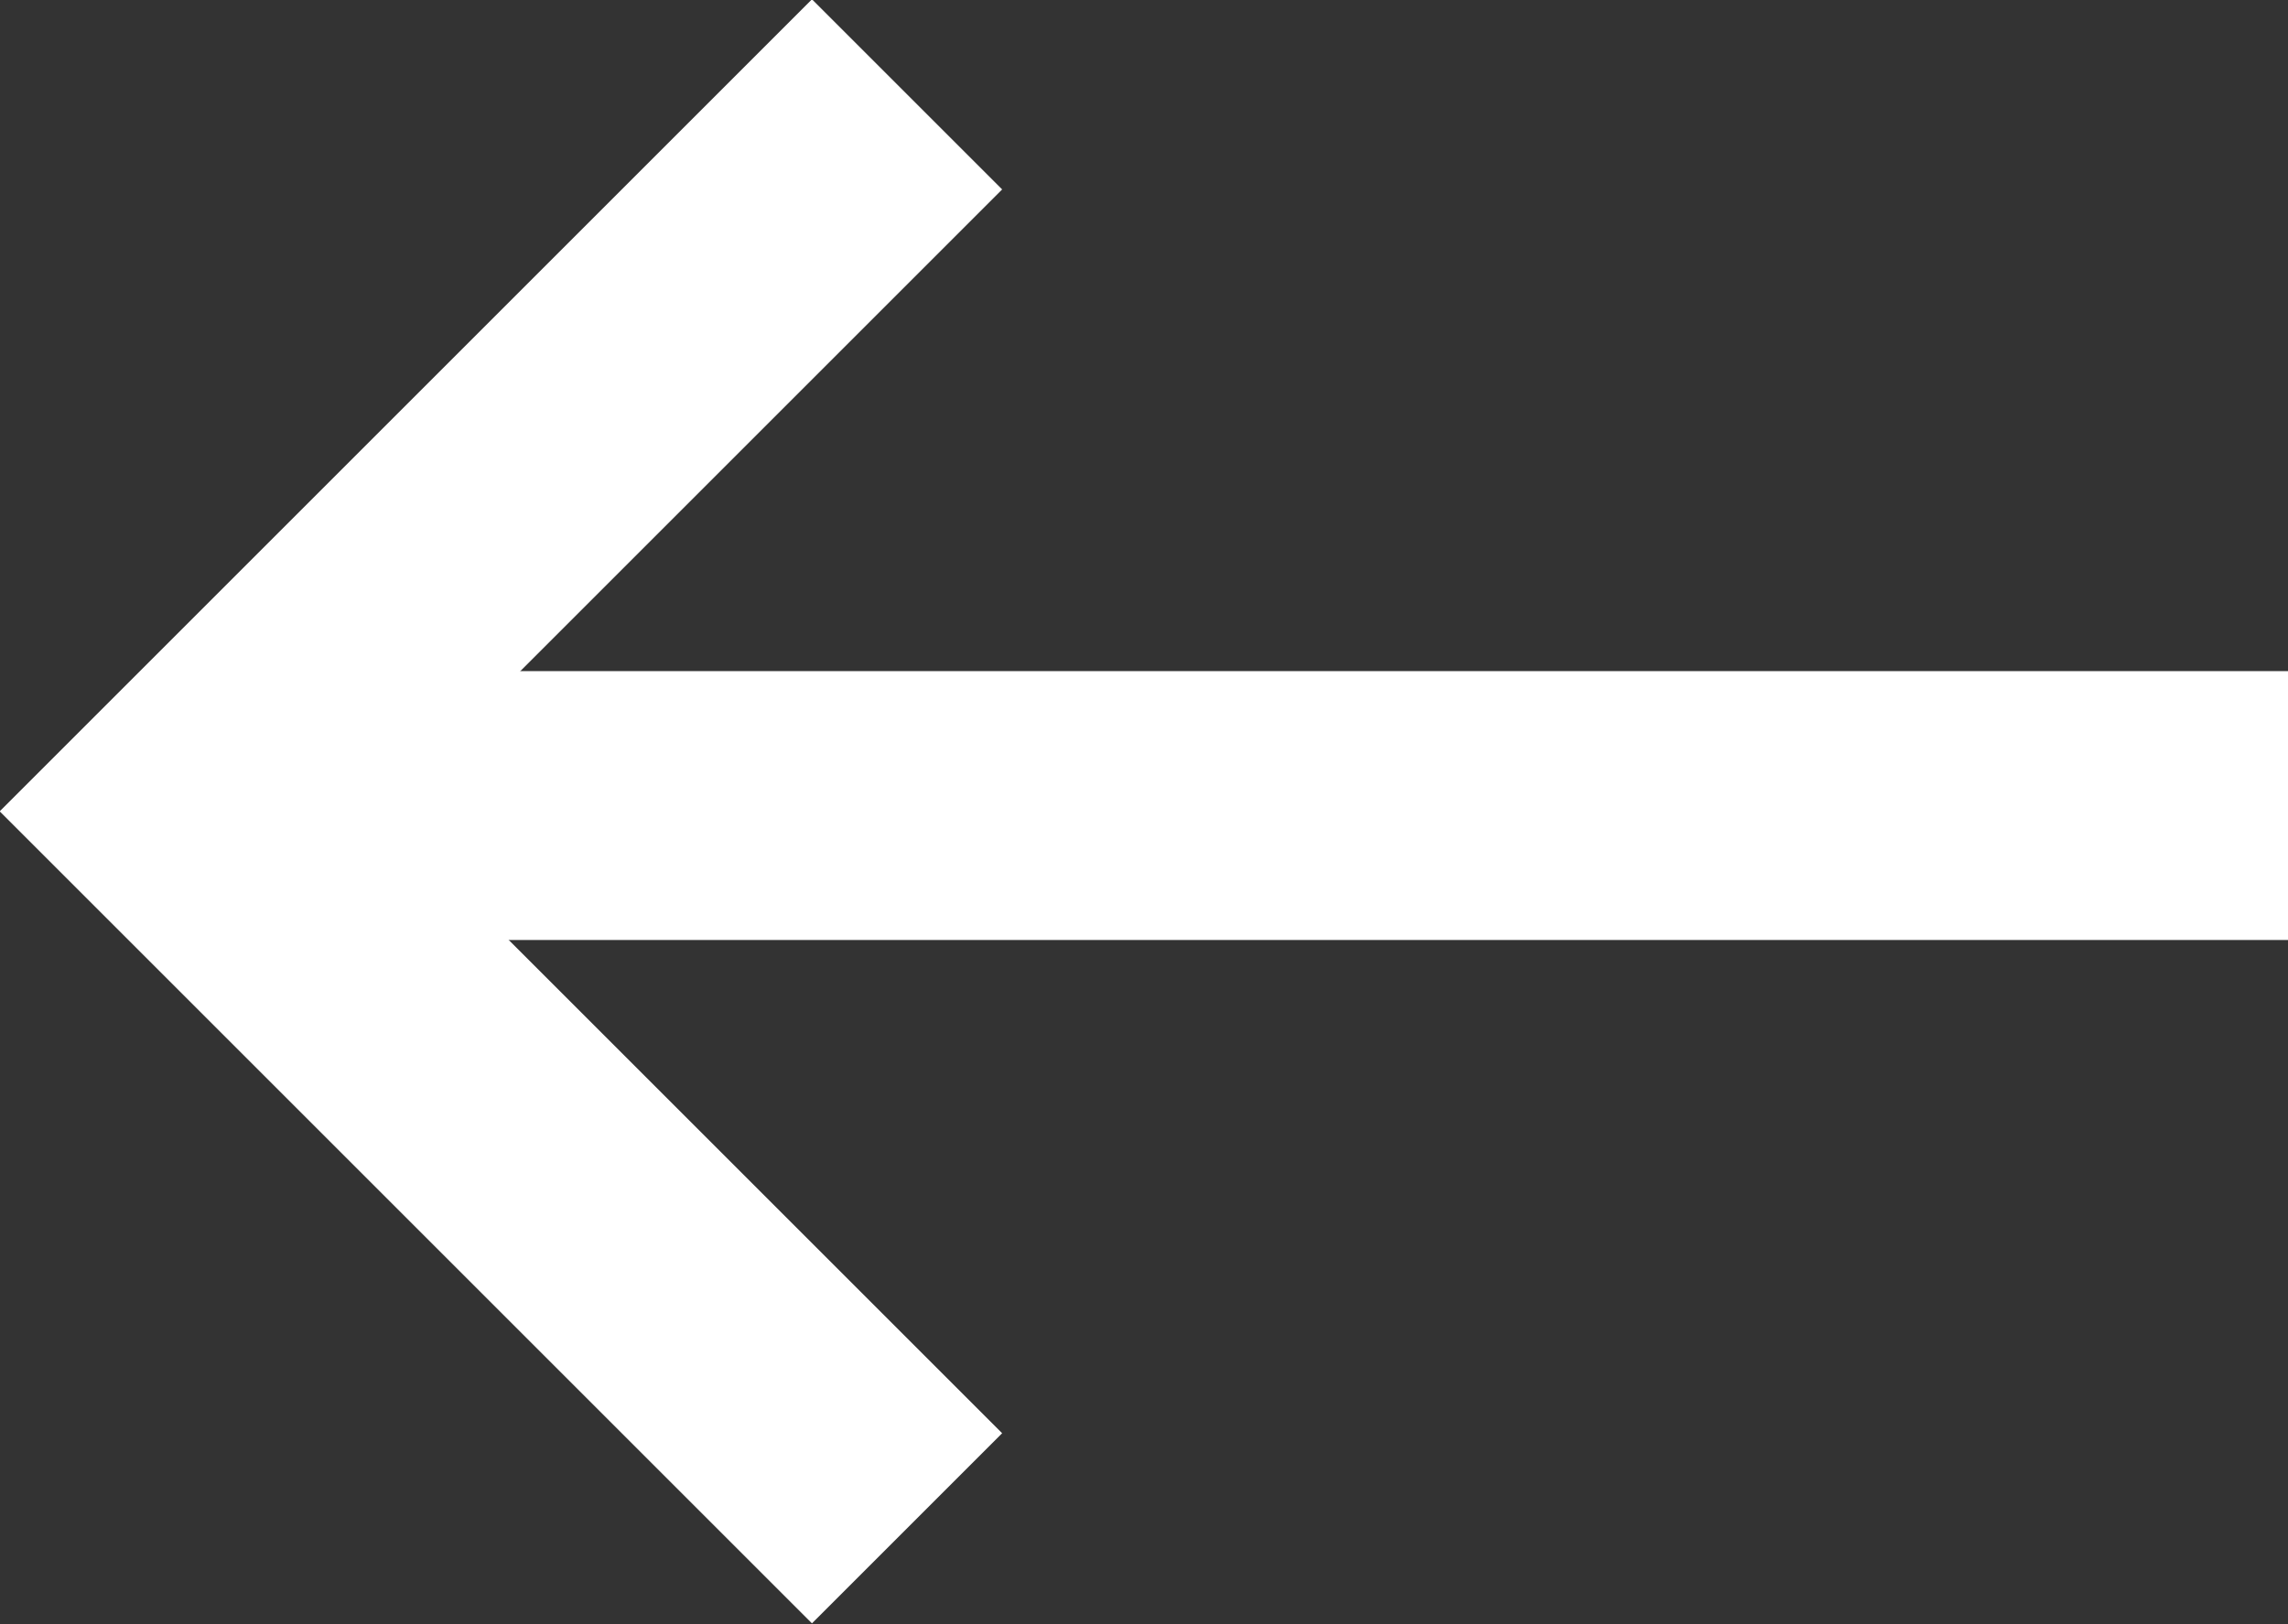
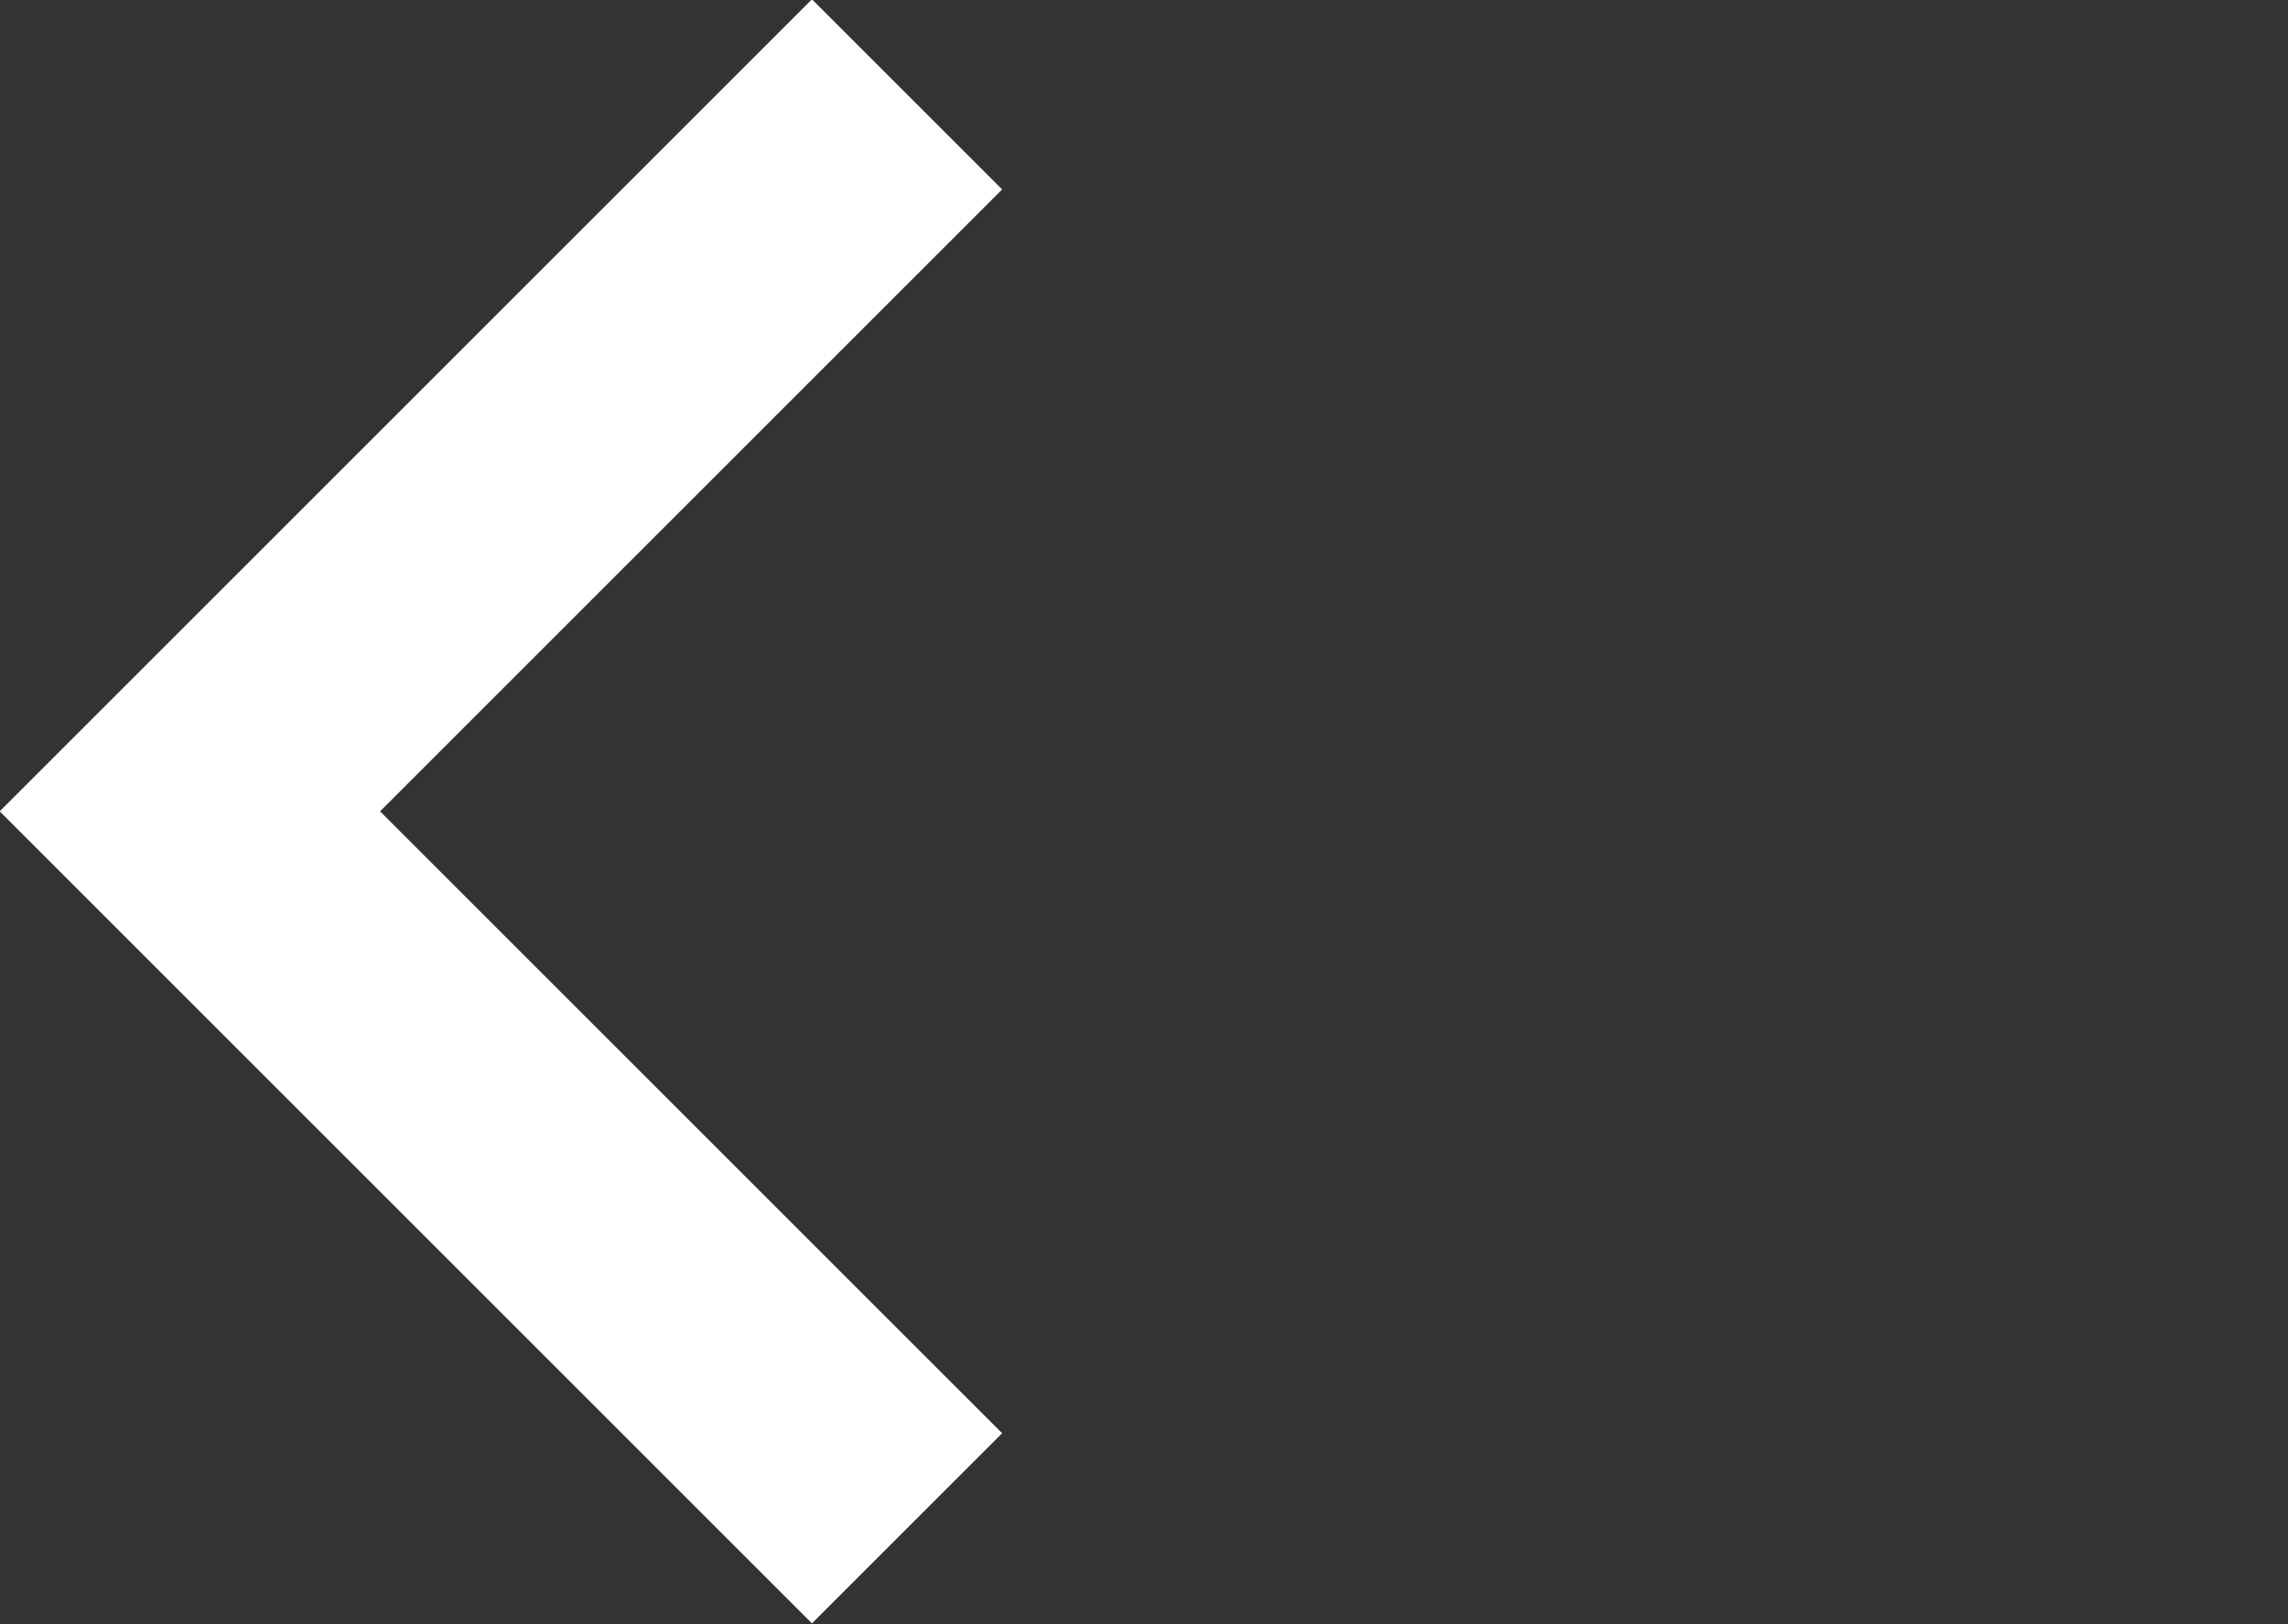
<svg xmlns="http://www.w3.org/2000/svg" width="17.014" height="12.081" viewBox="0 0 17.014 12.081">
  <rect x="0" y="0" width="17.014" height="12.081" fill="#333333" stroke="none" />
  <g id="Groupe_6" data-name="Groupe 6" transform="translate(149.743 -51.398)">
    <path id="Tracé_198" data-name="Tracé 198" d="M-142.8,52.1l-5.333,5.333,5.333,5.333" transform="translate(-0.198)" fill="none" stroke="#fff" stroke-width="2" />
-     <line id="Ligne_2" data-name="Ligne 2" x1="15.771" transform="translate(-148.5 57.39)" fill="none" stroke="#fff" stroke-width="2" />
  </g>
</svg>